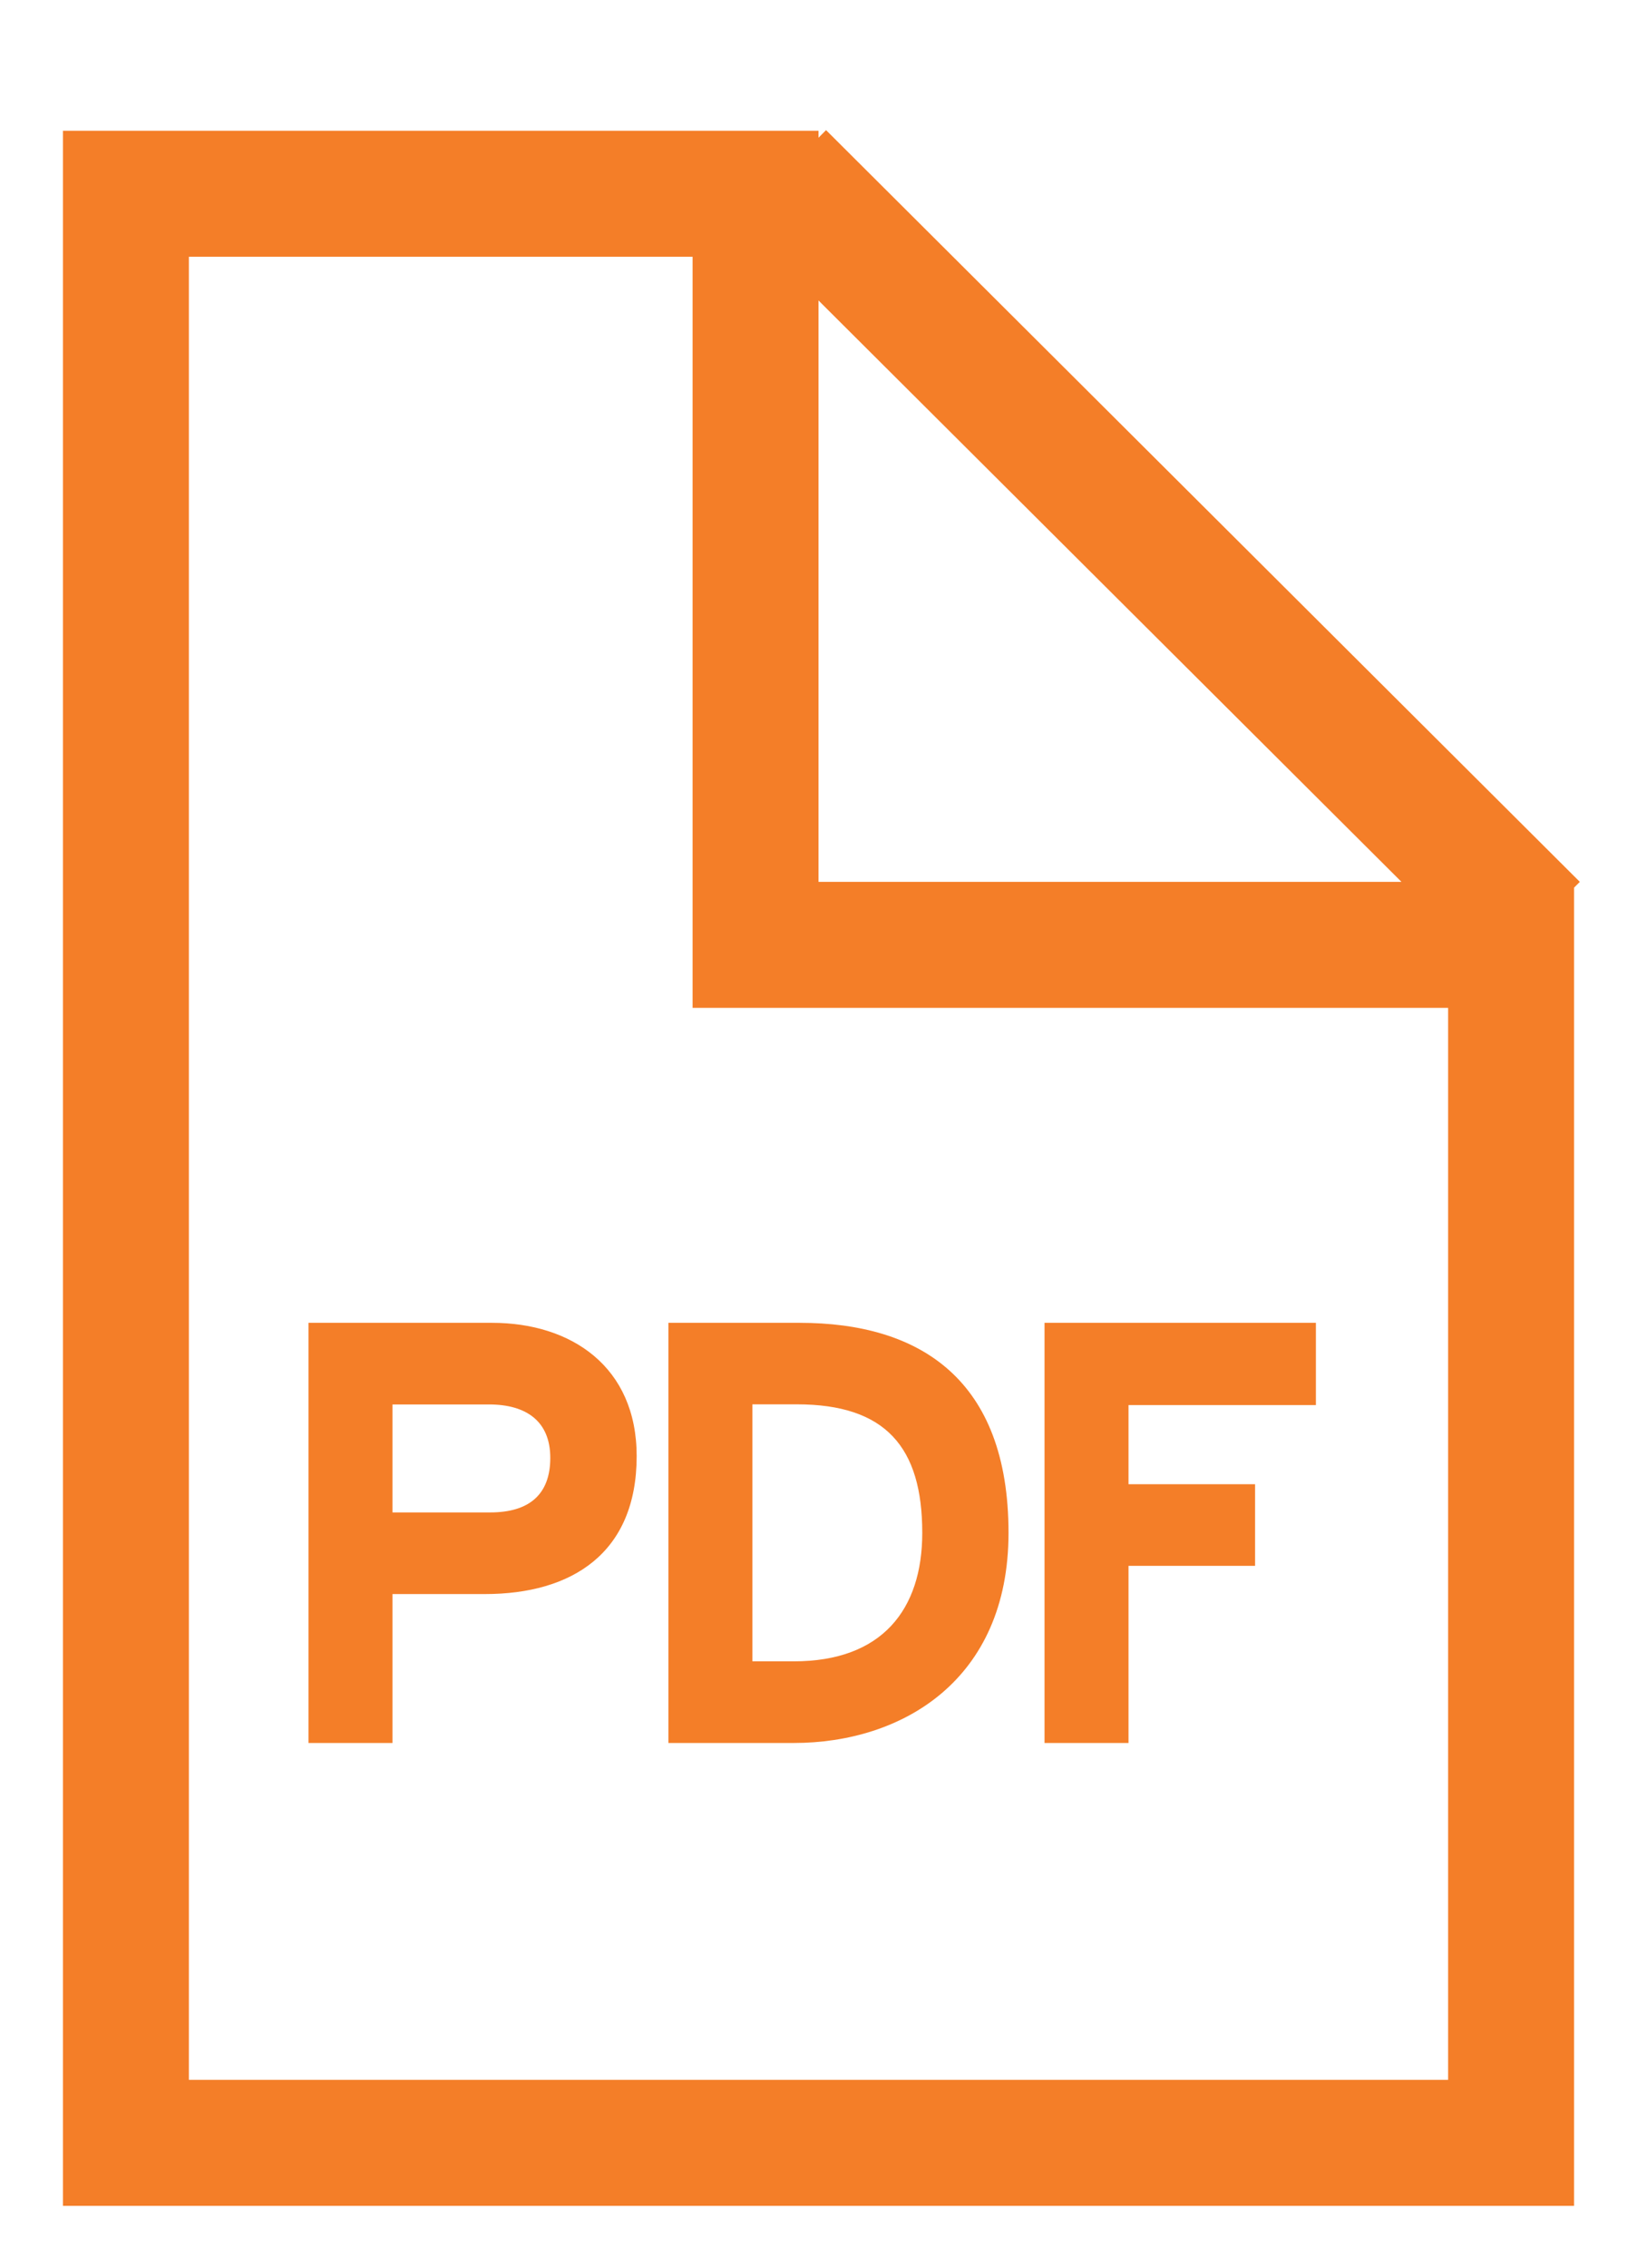
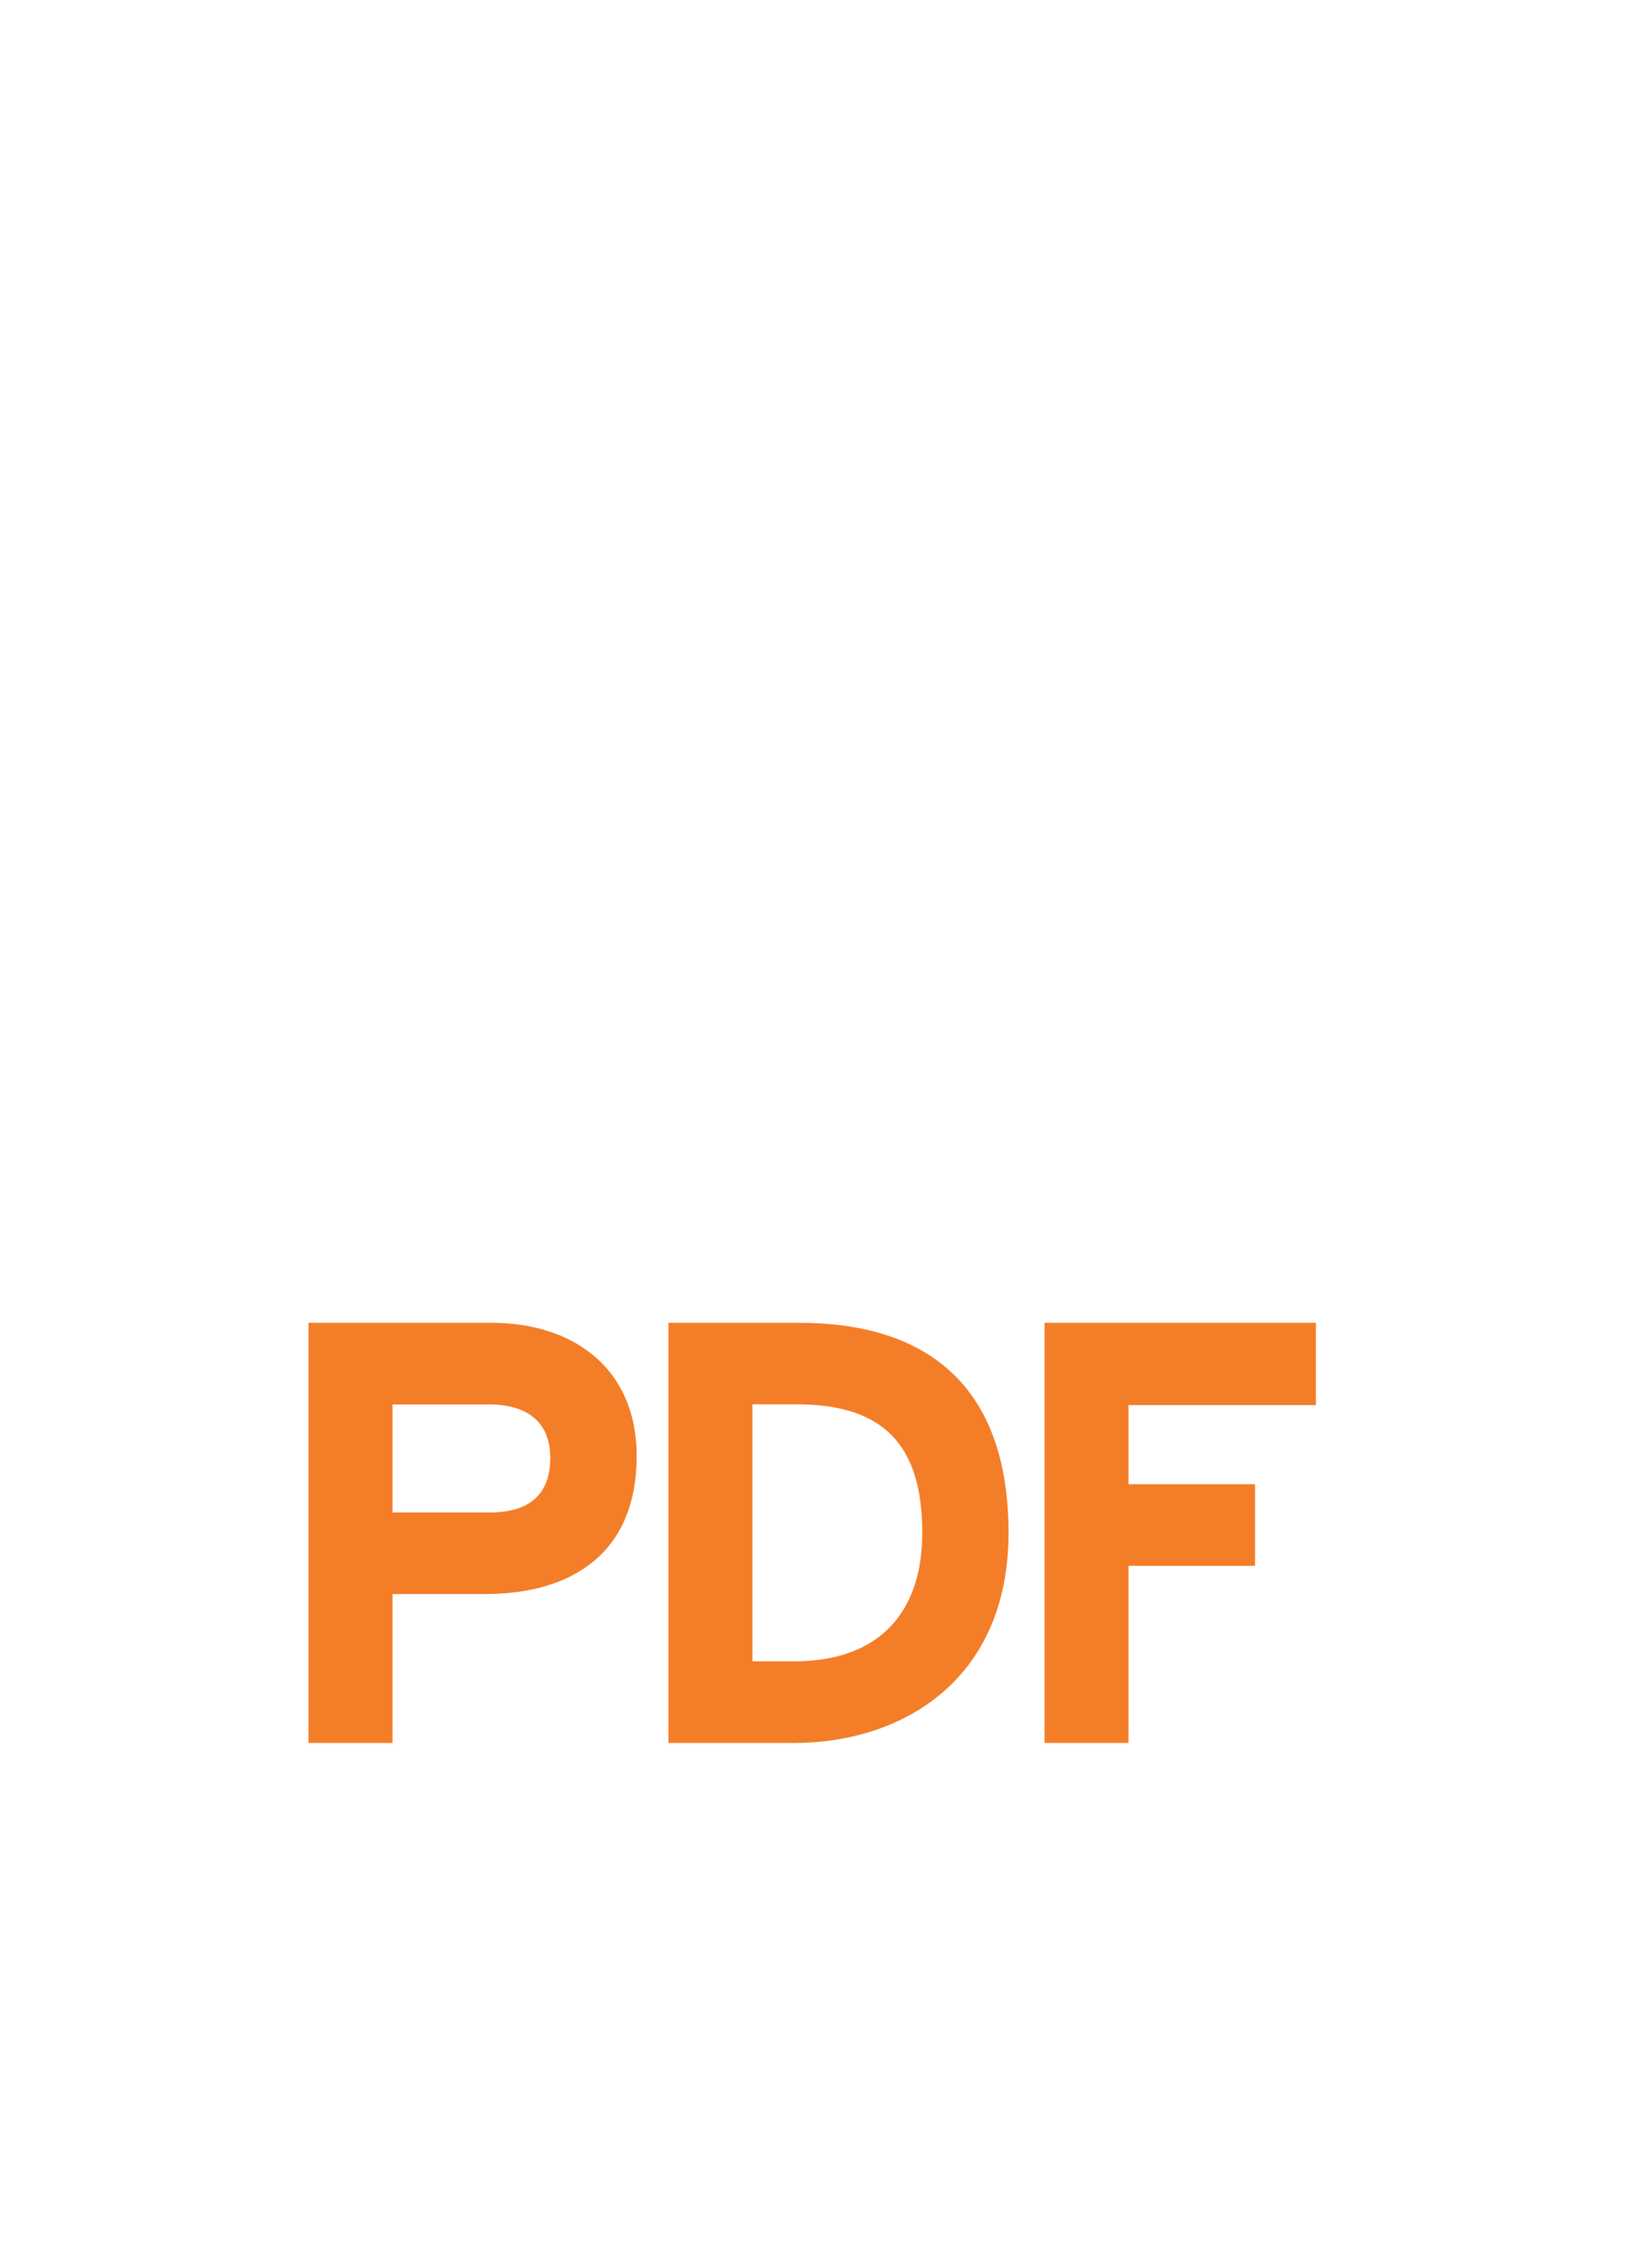
<svg xmlns="http://www.w3.org/2000/svg" width="13" height="18">
  <g fill="none" fill-rule="evenodd">
-     <path stroke="#F47E28" d="M1 1.538h5V7.5h6v9.509H1zm5.207-.151l5.986 5.967" />
    <path d="M3.908 10.5c.628 0 1.148.348 1.148 1.058 0 .771-.515 1.095-1.205 1.095h-.734v1.182H2.45V10.5h1.458zm-.015 1.505c.31 0 .477-.143.477-.433 0-.29-.19-.424-.486-.424h-.767v.857h.776zM6.351 10.5c.953 0 1.658.448 1.658 1.667 0 1.172-.848 1.668-1.705 1.668h-.996V10.5h1.043zm-.047 2.687c.7 0 1.02-.41 1.02-1.02 0-.68-.291-1.02-.996-1.02h-.353v2.04h.329zM10.45 10.5v.653H8.962v.628h1.005v.648H8.962v1.406h-.667V10.5h2.155z" fill="#F47E28" fill-rule="nonzero" />
  </g>
</svg>